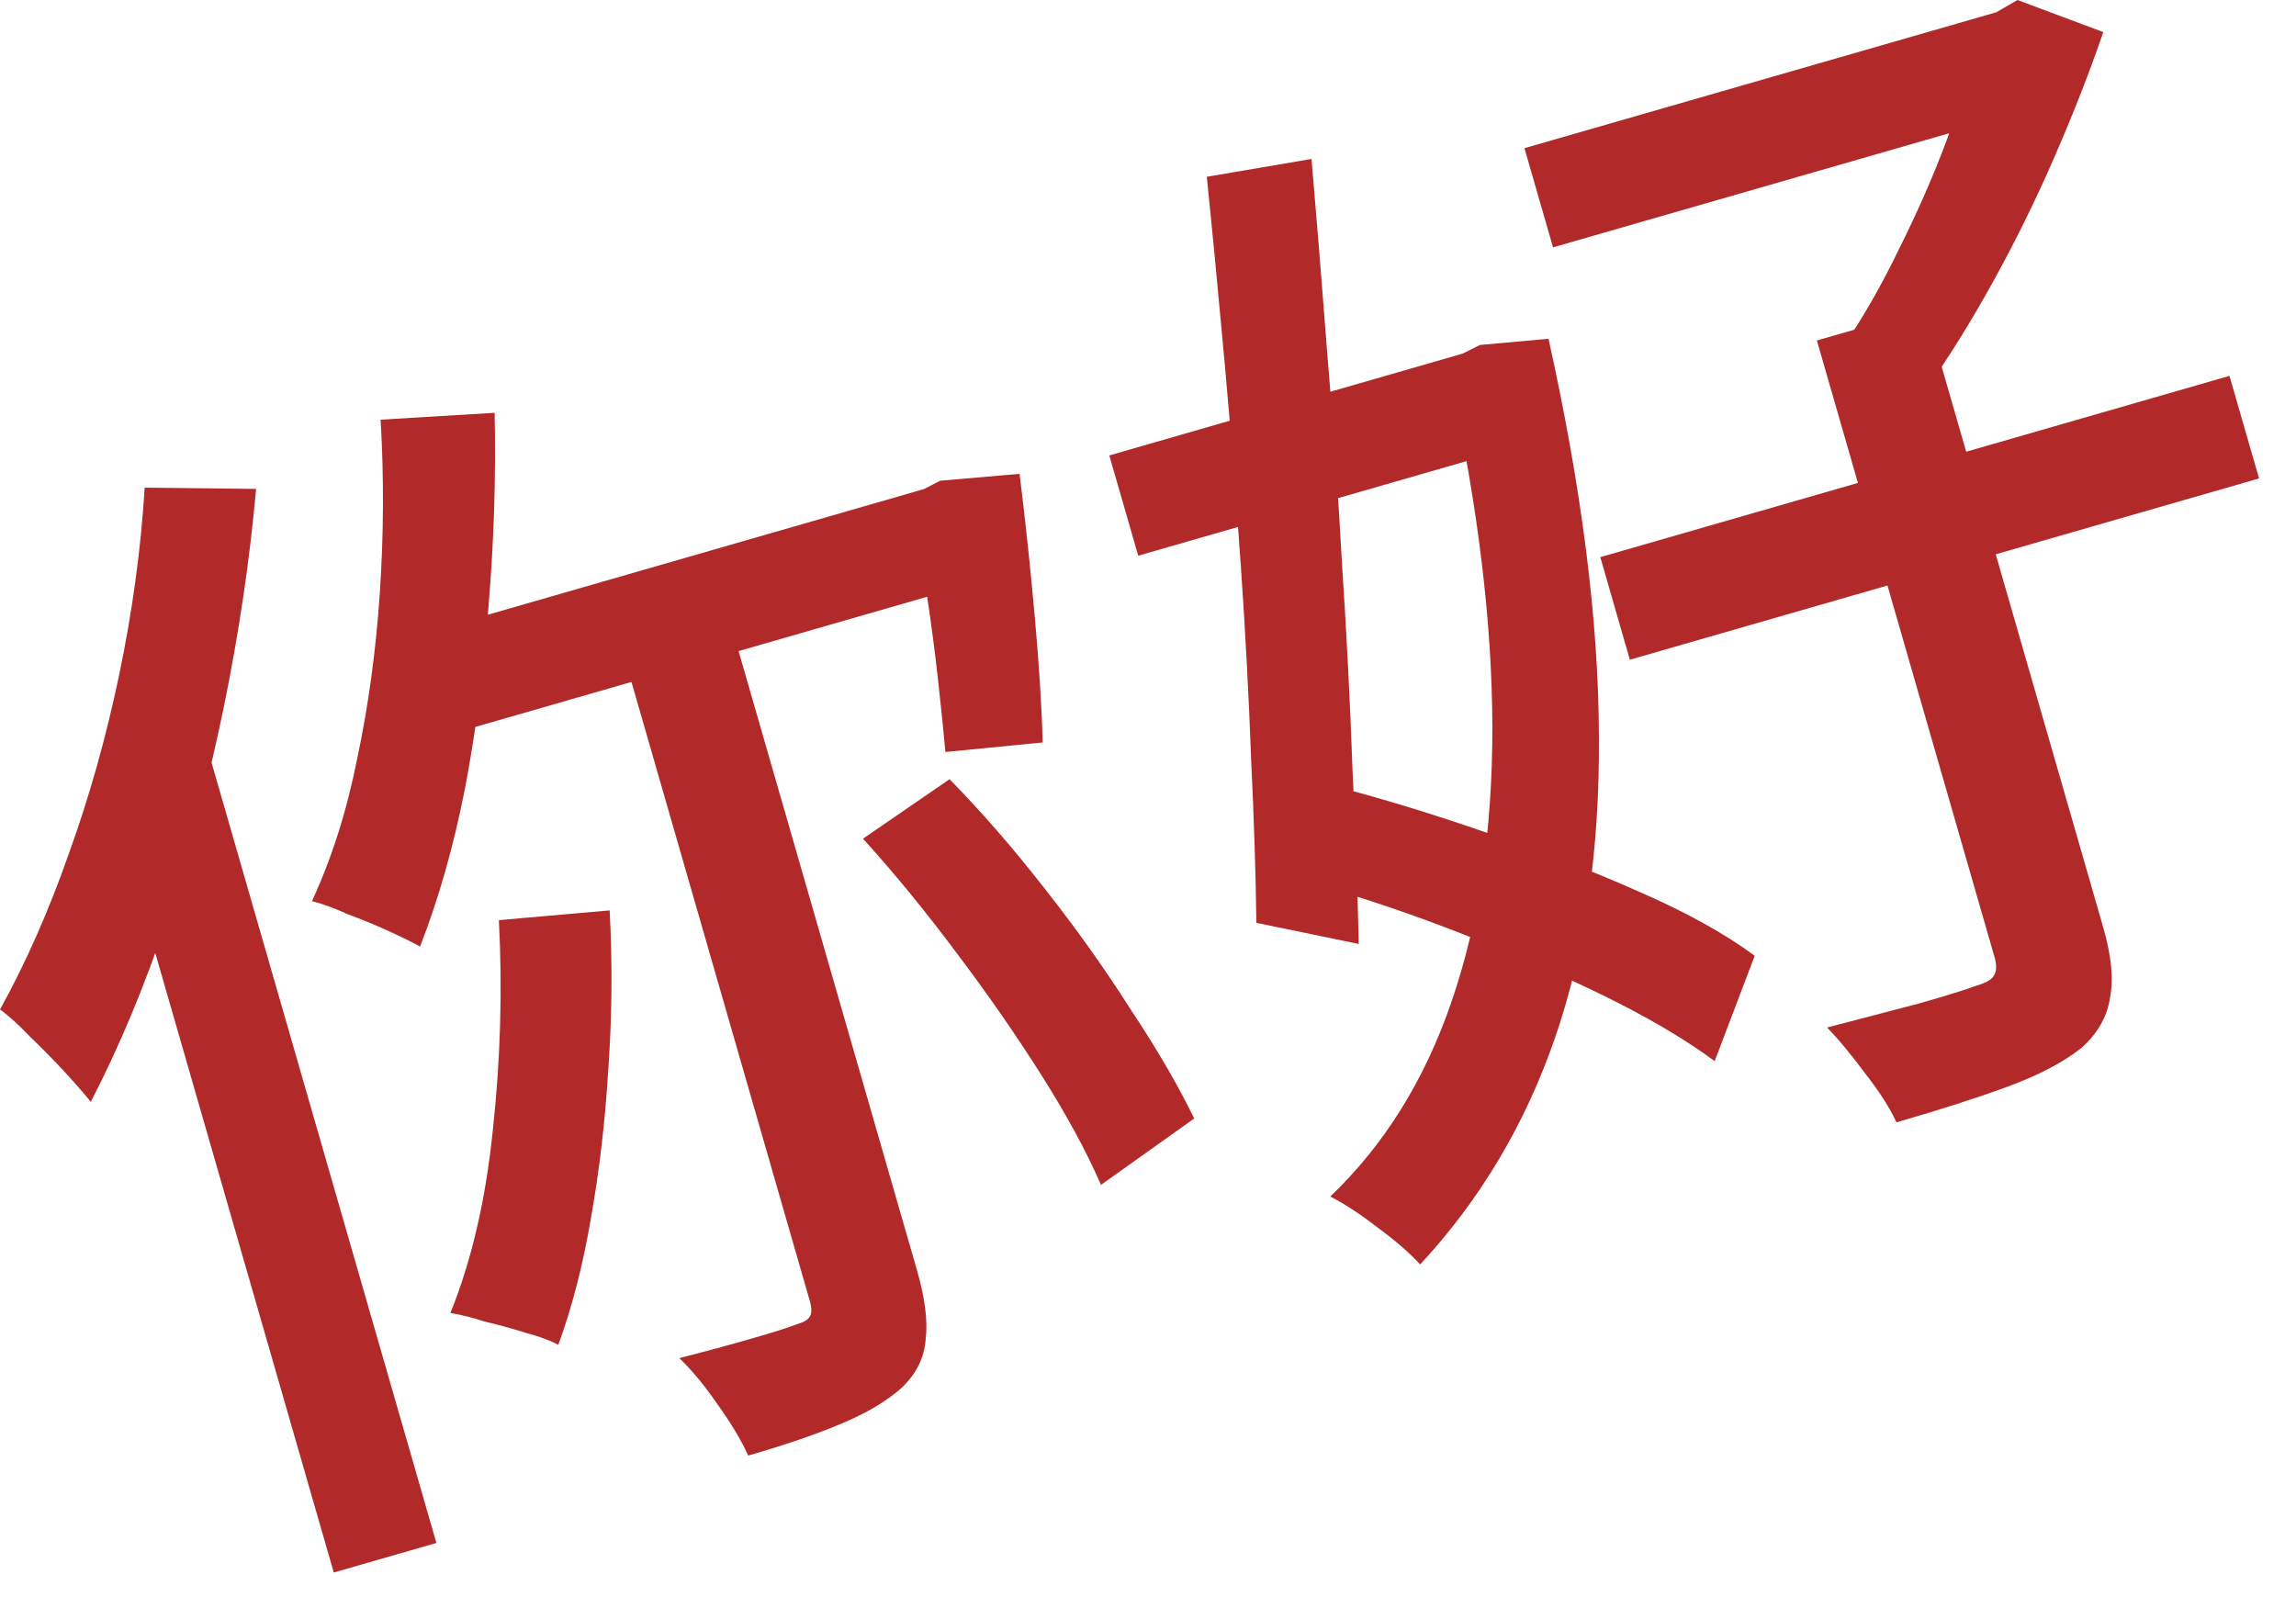
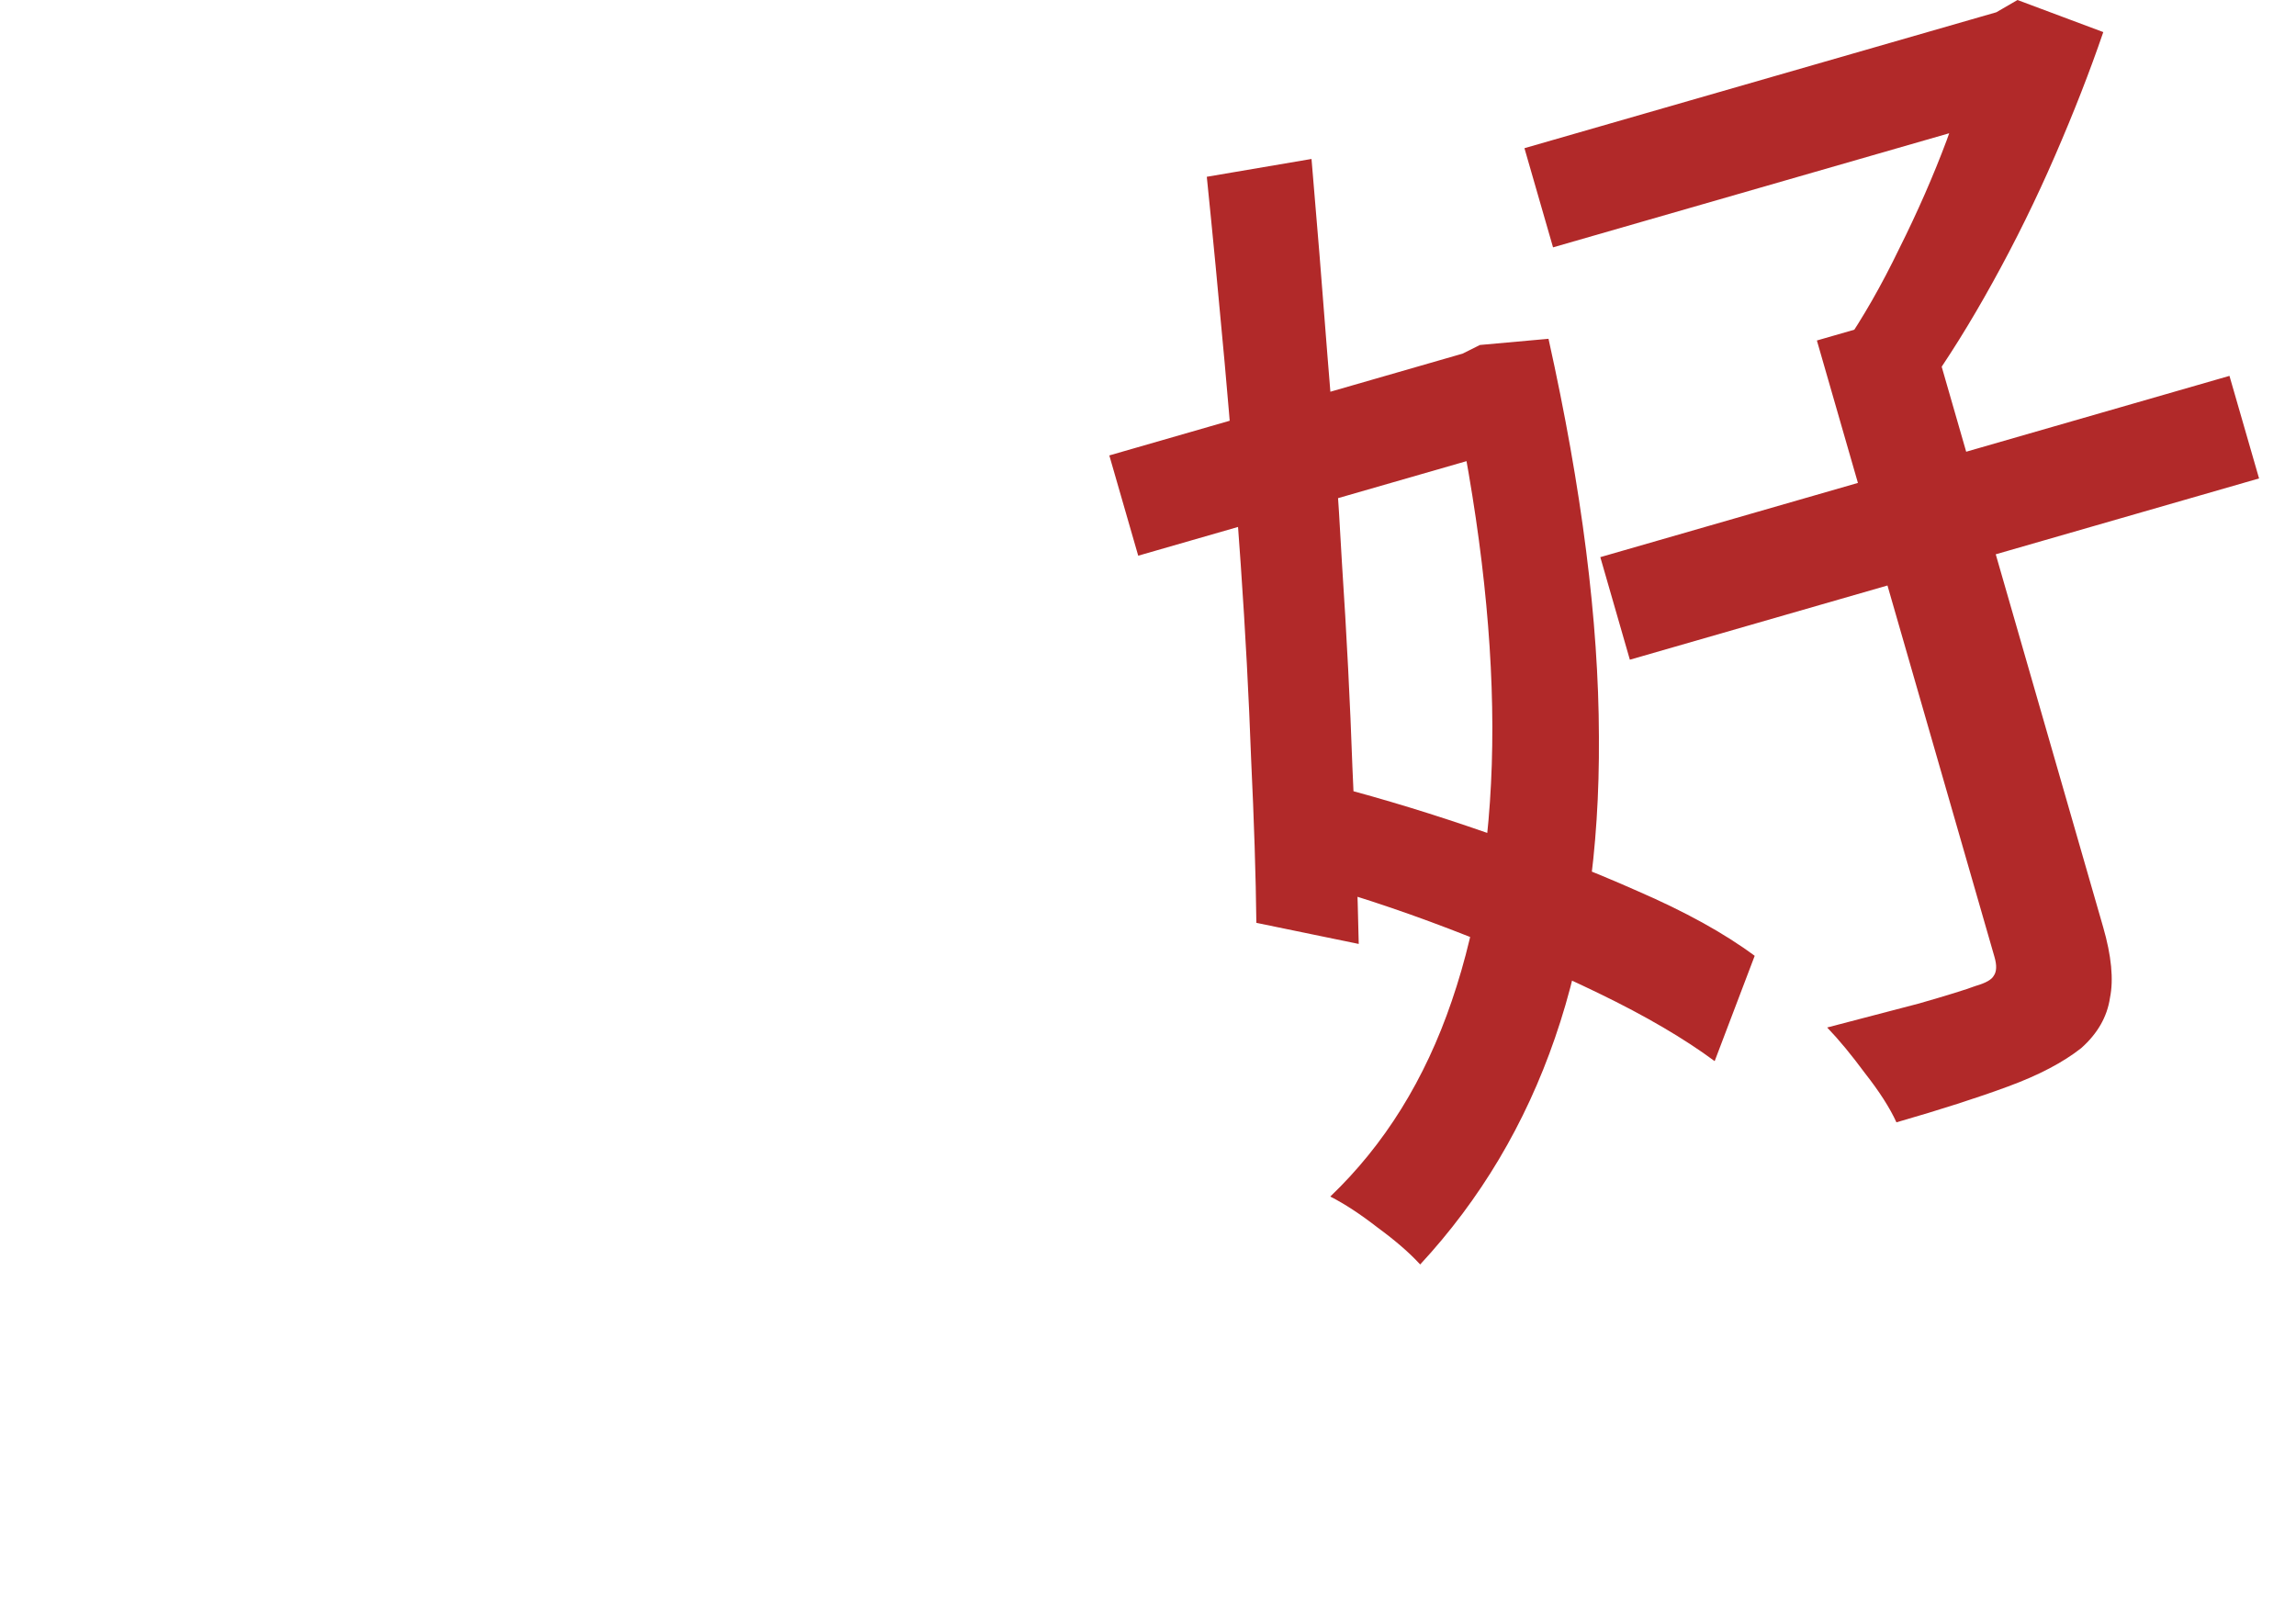
<svg xmlns="http://www.w3.org/2000/svg" width="46" height="32" viewBox="0 0 46 32" fill="none">
-   <path d="M7.626 8.409L9.91 8.271C9.937 9.565 9.896 10.855 9.788 12.139C9.695 13.419 9.537 14.643 9.313 15.813C9.085 16.966 8.786 18.017 8.416 18.965C8.259 18.878 8.048 18.774 7.782 18.653C7.516 18.531 7.245 18.42 6.968 18.318C6.703 18.197 6.463 18.109 6.25 18.055C6.646 17.199 6.949 16.247 7.157 15.197C7.381 14.143 7.532 13.036 7.61 11.876C7.688 10.716 7.693 9.561 7.626 8.409ZM9.995 18.436L12.214 18.241C12.271 19.297 12.262 20.354 12.188 21.414C12.125 22.455 12.009 23.453 11.839 24.409C11.68 25.345 11.462 26.191 11.185 26.946C11.028 26.86 10.816 26.781 10.548 26.709C10.276 26.623 9.998 26.546 9.715 26.48C9.443 26.393 9.212 26.336 9.023 26.308C9.447 25.262 9.731 24.043 9.873 22.65C10.027 21.237 10.068 19.833 9.995 18.436ZM8.944 12.556L18.832 9.707L19.411 11.716L8.701 14.802L8.944 12.556ZM12.316 12.499L14.462 11.881L18.37 25.445C18.532 26.009 18.591 26.47 18.546 26.829C18.521 27.199 18.36 27.526 18.062 27.809C17.76 28.078 17.352 28.319 16.836 28.533C16.336 28.744 15.721 28.954 14.99 29.164C14.852 28.858 14.646 28.513 14.371 28.131C14.115 27.759 13.862 27.453 13.611 27.212C14.133 27.078 14.615 26.948 15.057 26.82C15.498 26.693 15.793 26.6 15.941 26.541C16.093 26.497 16.185 26.446 16.218 26.387C16.265 26.324 16.267 26.216 16.224 26.064L12.316 12.499ZM17.29 16.804L19.024 15.612C19.679 16.28 20.32 17.019 20.948 17.827C21.573 18.62 22.141 19.421 22.655 20.229C23.179 21.018 23.602 21.745 23.926 22.41L22.058 23.74C21.765 23.066 21.362 22.325 20.849 21.516C20.336 20.708 19.773 19.897 19.159 19.085C18.541 18.257 17.919 17.497 17.29 16.804ZM18.215 9.884L18.512 9.799L18.835 9.632L20.427 9.494C20.54 10.402 20.642 11.354 20.731 12.35C20.82 13.347 20.873 14.189 20.89 14.876L18.941 15.067C18.904 14.649 18.853 14.16 18.791 13.601C18.729 13.042 18.653 12.462 18.562 11.862C18.472 11.261 18.384 10.701 18.301 10.181L18.215 9.884ZM2.899 9.771L5.131 9.796C5.002 11.235 4.786 12.69 4.485 14.162C4.183 15.633 3.807 17.044 3.355 18.395C2.903 19.745 2.391 20.972 1.819 22.077C1.69 21.916 1.518 21.719 1.302 21.484C1.086 21.25 0.853 21.012 0.602 20.771C0.366 20.525 0.166 20.344 0 20.227C0.52 19.286 0.979 18.247 1.377 17.11C1.79 15.968 2.128 14.766 2.391 13.504C2.654 12.241 2.823 10.997 2.899 9.771ZM2.358 16.481L3.805 13.863L3.835 13.879L8.743 30.915L6.687 31.507L2.358 16.481Z" fill="#B12929" />
  <path d="M30.542 2.969L40.27 0.167L40.843 2.154L31.115 4.956L30.542 2.969ZM32.062 11.163L44.667 7.531L45.26 9.586L32.654 13.218L32.062 11.163ZM36.401 6.822L38.57 6.197L42.136 18.574C42.303 19.152 42.348 19.625 42.273 19.993C42.217 20.372 42.025 20.708 41.697 21C41.334 21.286 40.847 21.542 40.236 21.767C39.625 21.993 38.878 22.233 37.995 22.487C37.862 22.196 37.652 21.869 37.367 21.506C37.096 21.139 36.843 20.832 36.607 20.587C37.281 20.409 37.895 20.249 38.447 20.106C39.011 19.944 39.389 19.827 39.582 19.754C39.78 19.697 39.901 19.63 39.944 19.551C40.003 19.468 40.008 19.343 39.96 19.176L36.401 6.822ZM39.471 0.397L39.996 0.246L40.42 0L42.139 0.643C41.87 1.429 41.548 2.255 41.171 3.122C40.795 3.989 40.379 4.835 39.923 5.658C39.479 6.462 39.028 7.186 38.57 7.829C38.361 7.675 38.092 7.513 37.763 7.344C37.429 7.16 37.152 7.026 36.93 6.941C37.324 6.366 37.697 5.714 38.048 4.987C38.414 4.255 38.733 3.528 39.003 2.807C39.269 2.071 39.469 1.42 39.603 0.854L39.471 0.397ZM22.225 9.125L29.693 6.973L30.272 8.983L22.804 11.134L22.225 9.125ZM24.178 3.542L26.276 3.185C26.381 4.407 26.488 5.72 26.595 7.124C26.713 8.508 26.811 9.906 26.888 11.318C26.981 12.726 27.05 14.082 27.096 15.388C27.158 16.689 27.2 17.864 27.222 18.913L25.171 18.49C25.16 17.537 25.125 16.442 25.066 15.207C25.021 13.966 24.952 12.667 24.858 11.309C24.764 9.952 24.656 8.606 24.536 7.272C24.415 5.938 24.296 4.695 24.178 3.542ZM25.982 17.614L26.758 15.758C27.72 16.008 28.733 16.318 29.796 16.688C30.854 17.043 31.856 17.43 32.801 17.85C33.762 18.266 34.547 18.699 35.155 19.151L34.353 21.261C33.745 20.81 32.971 20.357 32.032 19.902C31.093 19.447 30.096 19.017 29.039 18.612C27.983 18.208 26.964 17.875 25.982 17.614ZM28.939 7.191L29.304 7.085L29.65 6.912L31.024 6.788C31.692 9.794 32.029 12.45 32.034 14.757C32.05 17.044 31.756 19.058 31.153 20.798C30.56 22.518 29.661 24.031 28.453 25.335C28.238 25.1 27.952 24.853 27.597 24.593C27.256 24.328 26.942 24.122 26.652 23.974C27.738 22.936 28.549 21.631 29.085 20.058C29.632 18.466 29.903 16.632 29.899 14.556C29.894 12.48 29.614 10.162 29.058 7.602L28.939 7.191Z" fill="#B12929" />
</svg>